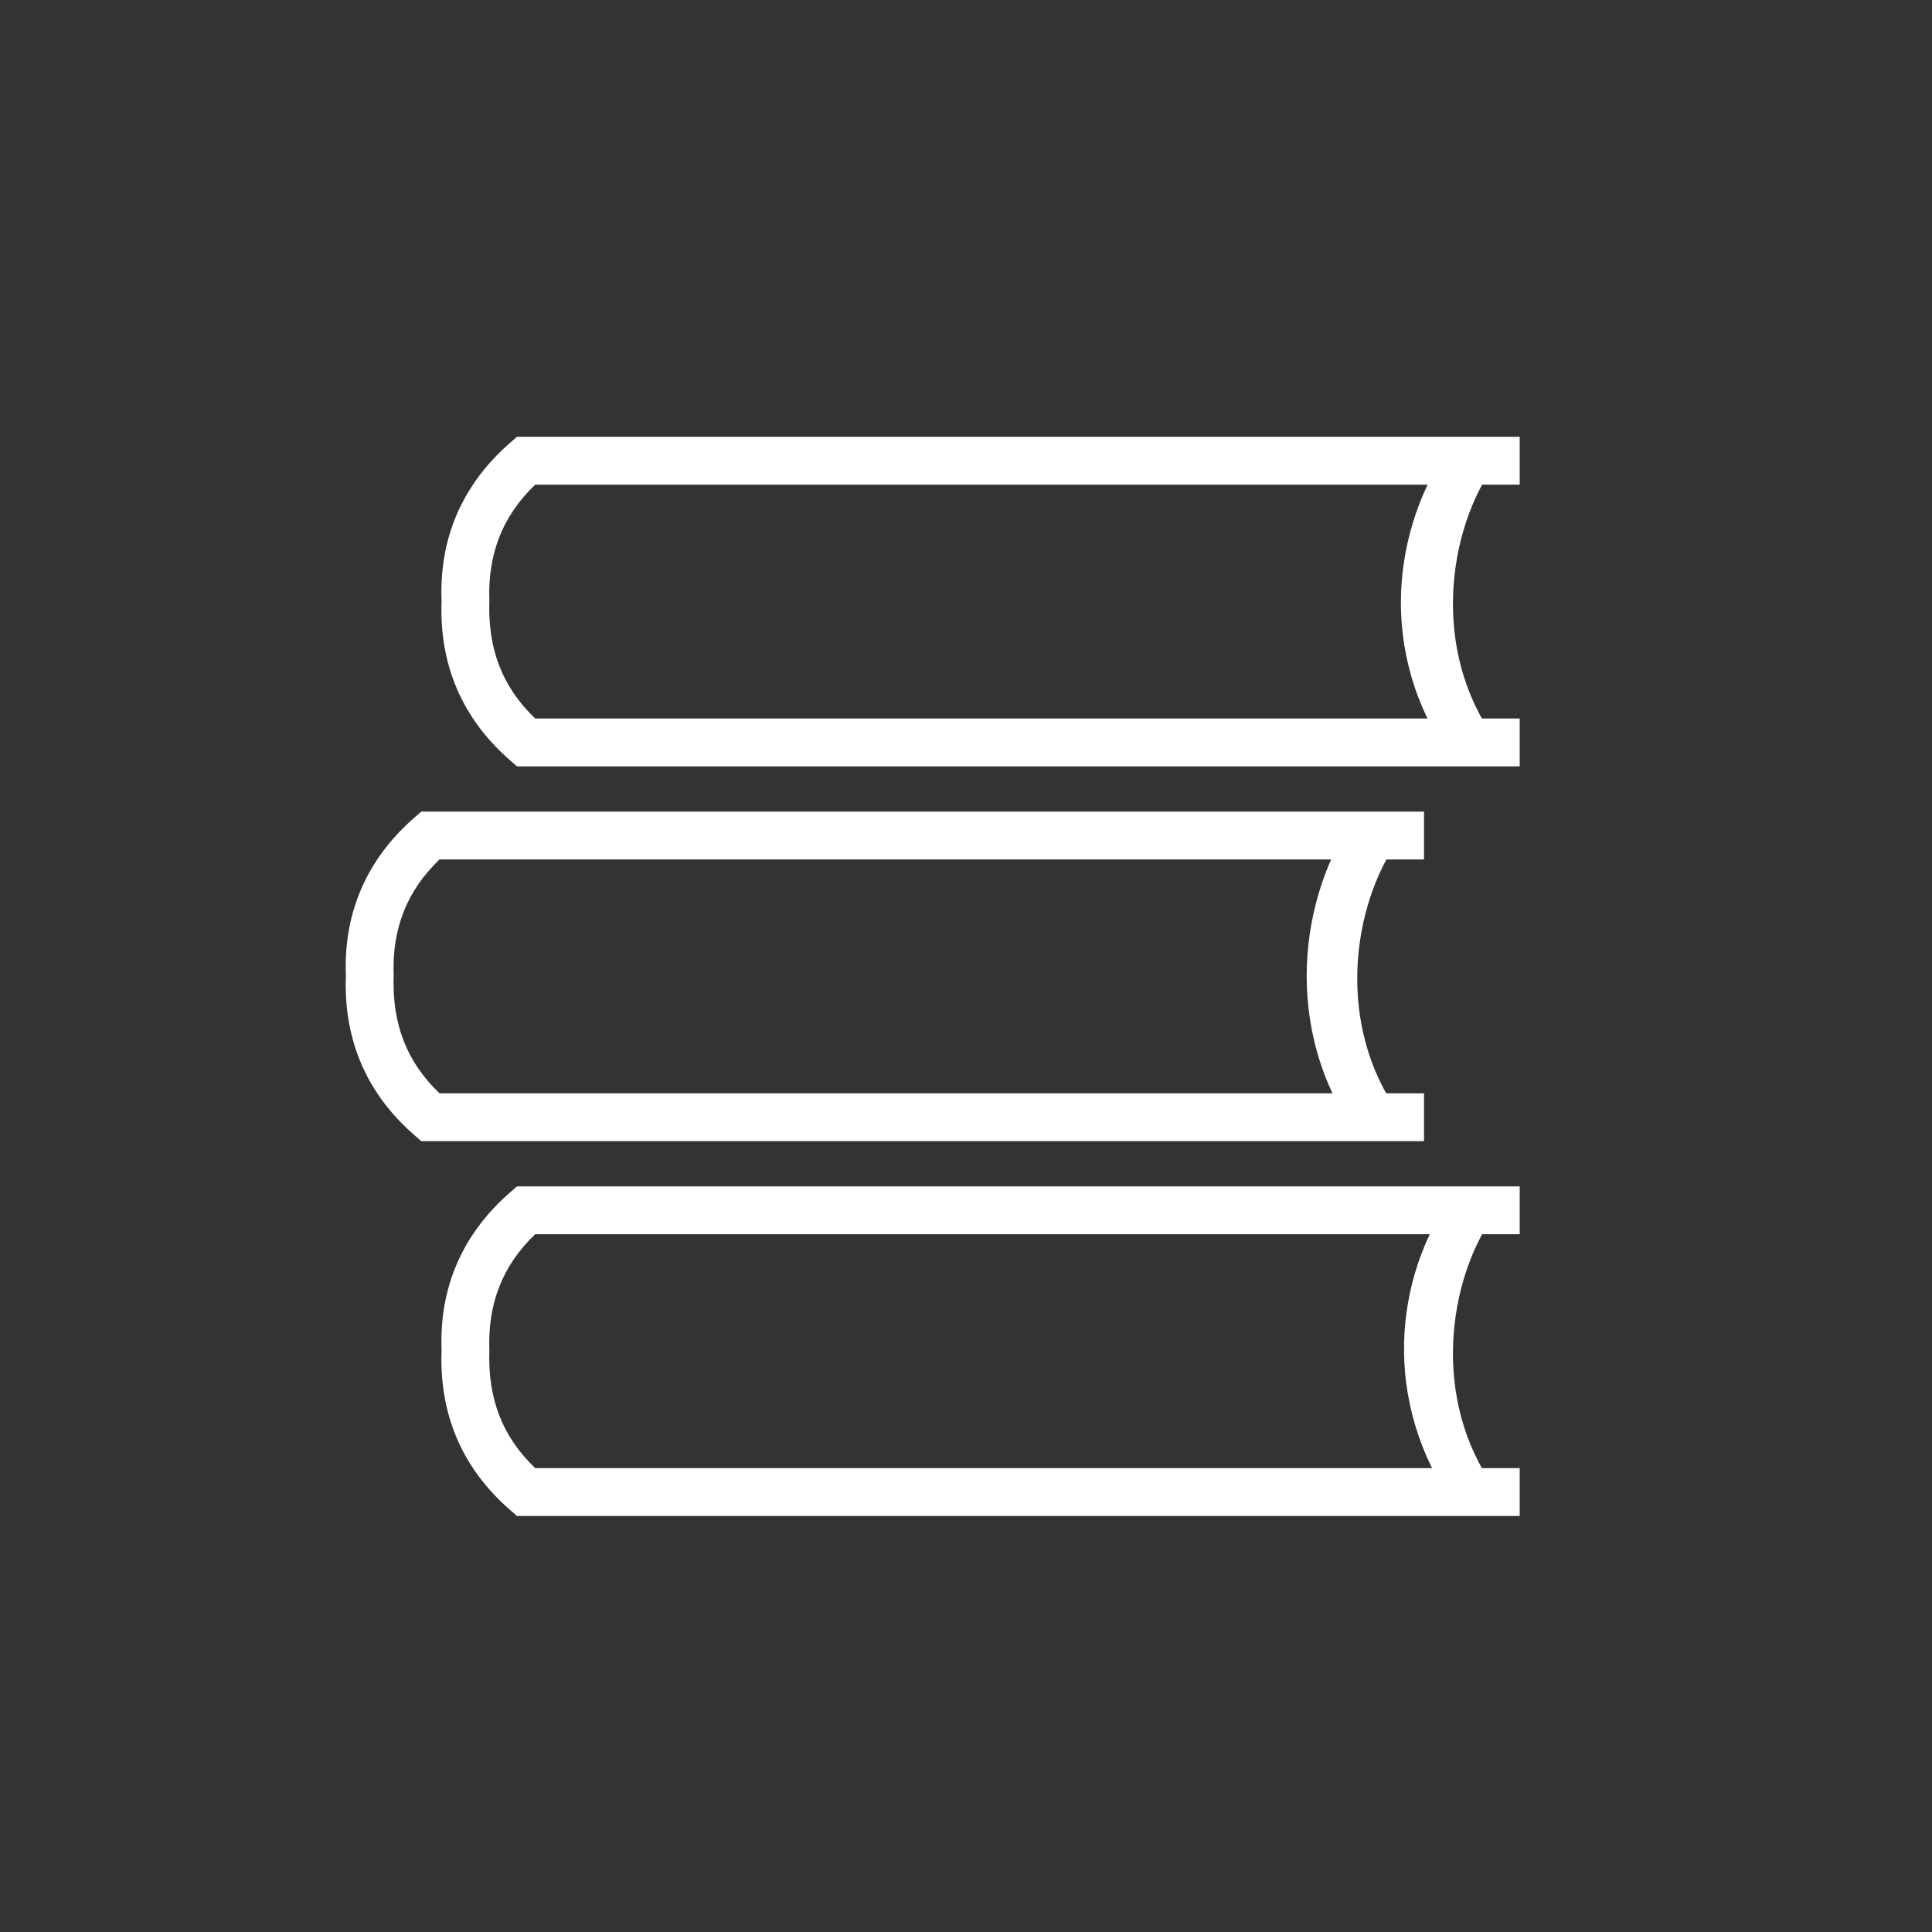
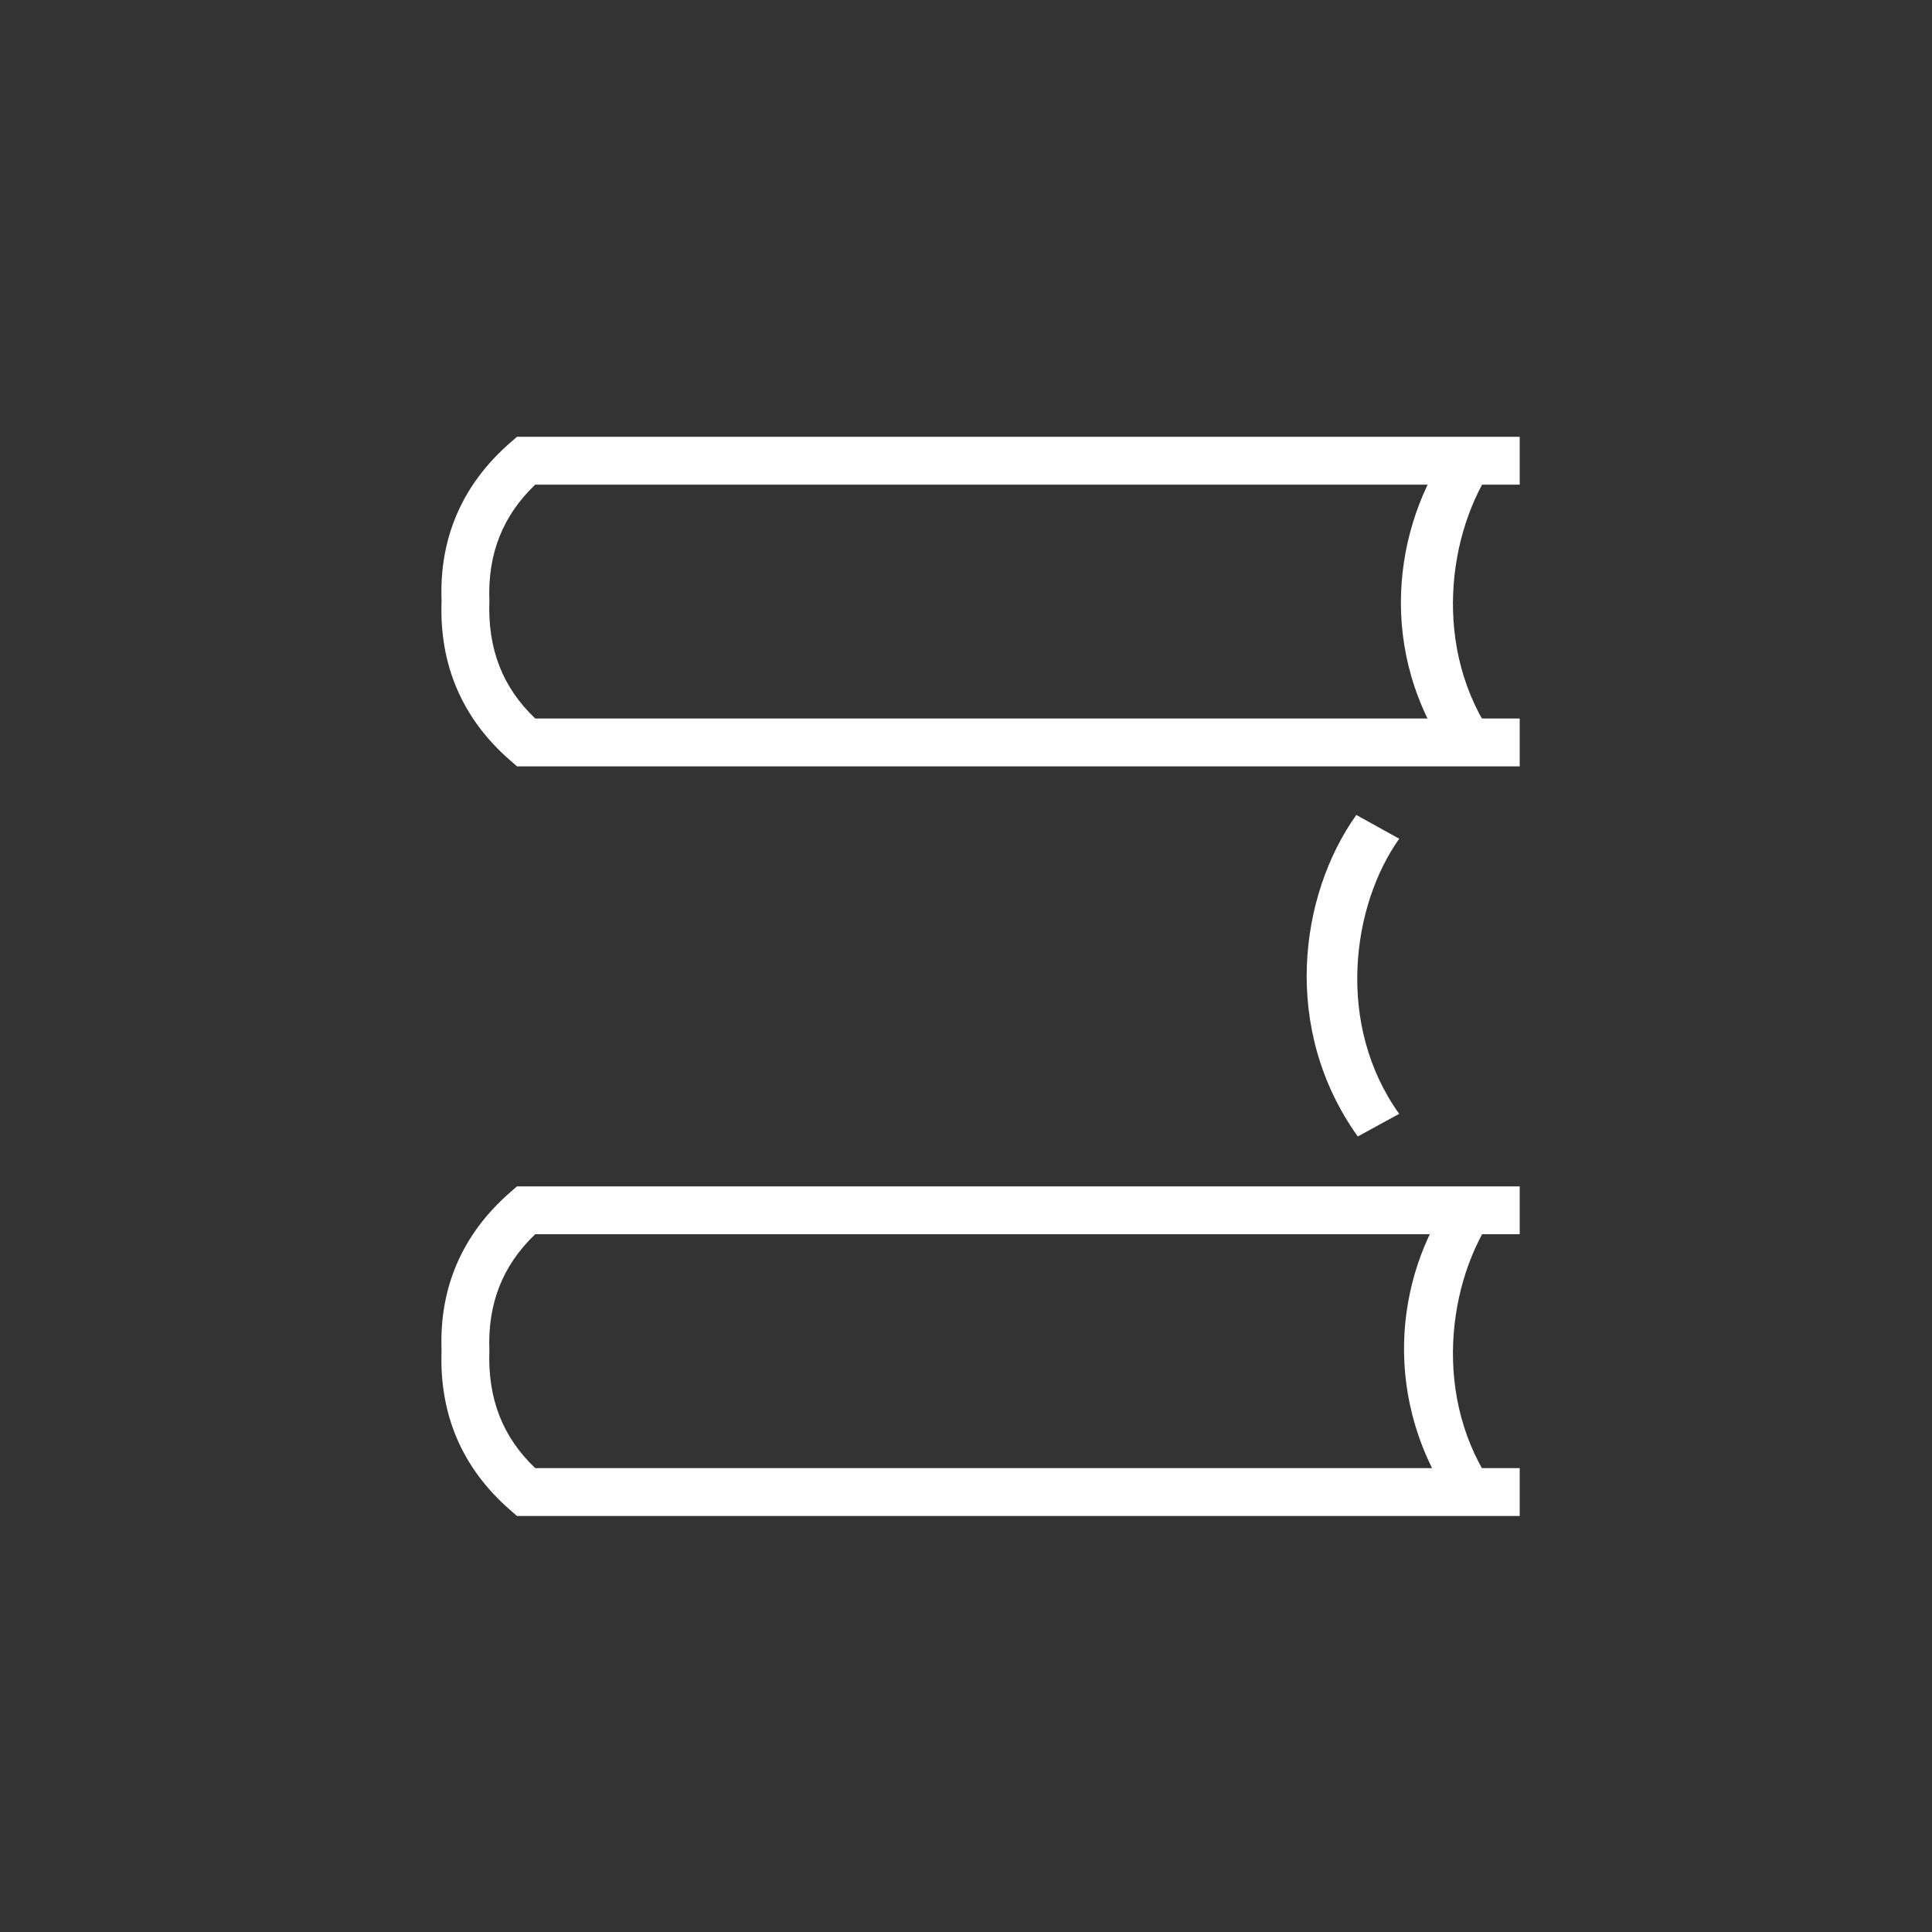
<svg xmlns="http://www.w3.org/2000/svg" version="1.1" id="art_blk" x="0px" y="0px" width="40.375px" height="40.375px" viewBox="0 0 40.375 40.375" enable-background="new 0 0 40.375 40.375" xml:space="preserve">
  <rect x="0" y="0" width="40.375" height="40.375" fill="#333333" stroke="none" />
  <g>
    <g>
      <path fill="#FFFFFF" d="M31.759,16.015H10.804l-0.141-0.123c-1.003-0.873-1.486-1.997-1.435-3.339    c-0.051-1.305,0.432-2.429,1.435-3.302l0.141-0.123h20.955v1H11.185c-0.681,0.652-0.995,1.447-0.958,2.425    c-0.037,1.014,0.276,1.811,0.958,2.462h20.574V16.015z" />
    </g>
    <g>
      <path fill="#FFFFFF" d="M30.344,15.875c-1.601-2.238-1.226-4.883-0.031-6.562l0.928,0.382c-0.994,1.398-1.333,3.888-0.001,5.749    L30.344,15.875z" />
    </g>
    <g>
-       <path fill="#FFFFFF" d="M29.759,23.848H8.804l-0.141-0.123c-1.003-0.873-1.486-1.996-1.435-3.339    c-0.051-1.305,0.432-2.429,1.435-3.302l0.141-0.123h20.955v1H9.185c-0.681,0.652-0.995,1.447-0.958,2.425    c-0.037,1.014,0.276,1.81,0.958,2.462h20.574V23.848z" />
-     </g>
+       </g>
    <g>
      <path fill="#FFFFFF" d="M28.375,23.75c-1.601-2.238-1.226-5.039-0.031-6.719l0.897,0.497c-0.994,1.398-1.333,3.888-0.001,5.749    L28.375,23.75z" />
    </g>
    <g>
      <path fill="#FFFFFF" d="M31.759,31.681H10.804l-0.141-0.123c-1.003-0.873-1.486-1.996-1.435-3.34    c-0.051-1.305,0.432-2.429,1.435-3.302l0.141-0.123h20.955v1H11.185c-0.681,0.651-0.995,1.447-0.958,2.425    c-0.037,1.014,0.276,1.811,0.958,2.463h20.574V31.681z" />
    </g>
    <g>
      <path fill="#FFFFFF" d="M30.438,31.531c-1.601-2.237-1.288-4.852-0.094-6.531l0.897,0.361c-0.994,1.397-1.333,3.888-0.001,5.748    L30.438,31.531z" />
    </g>
  </g>
</svg>